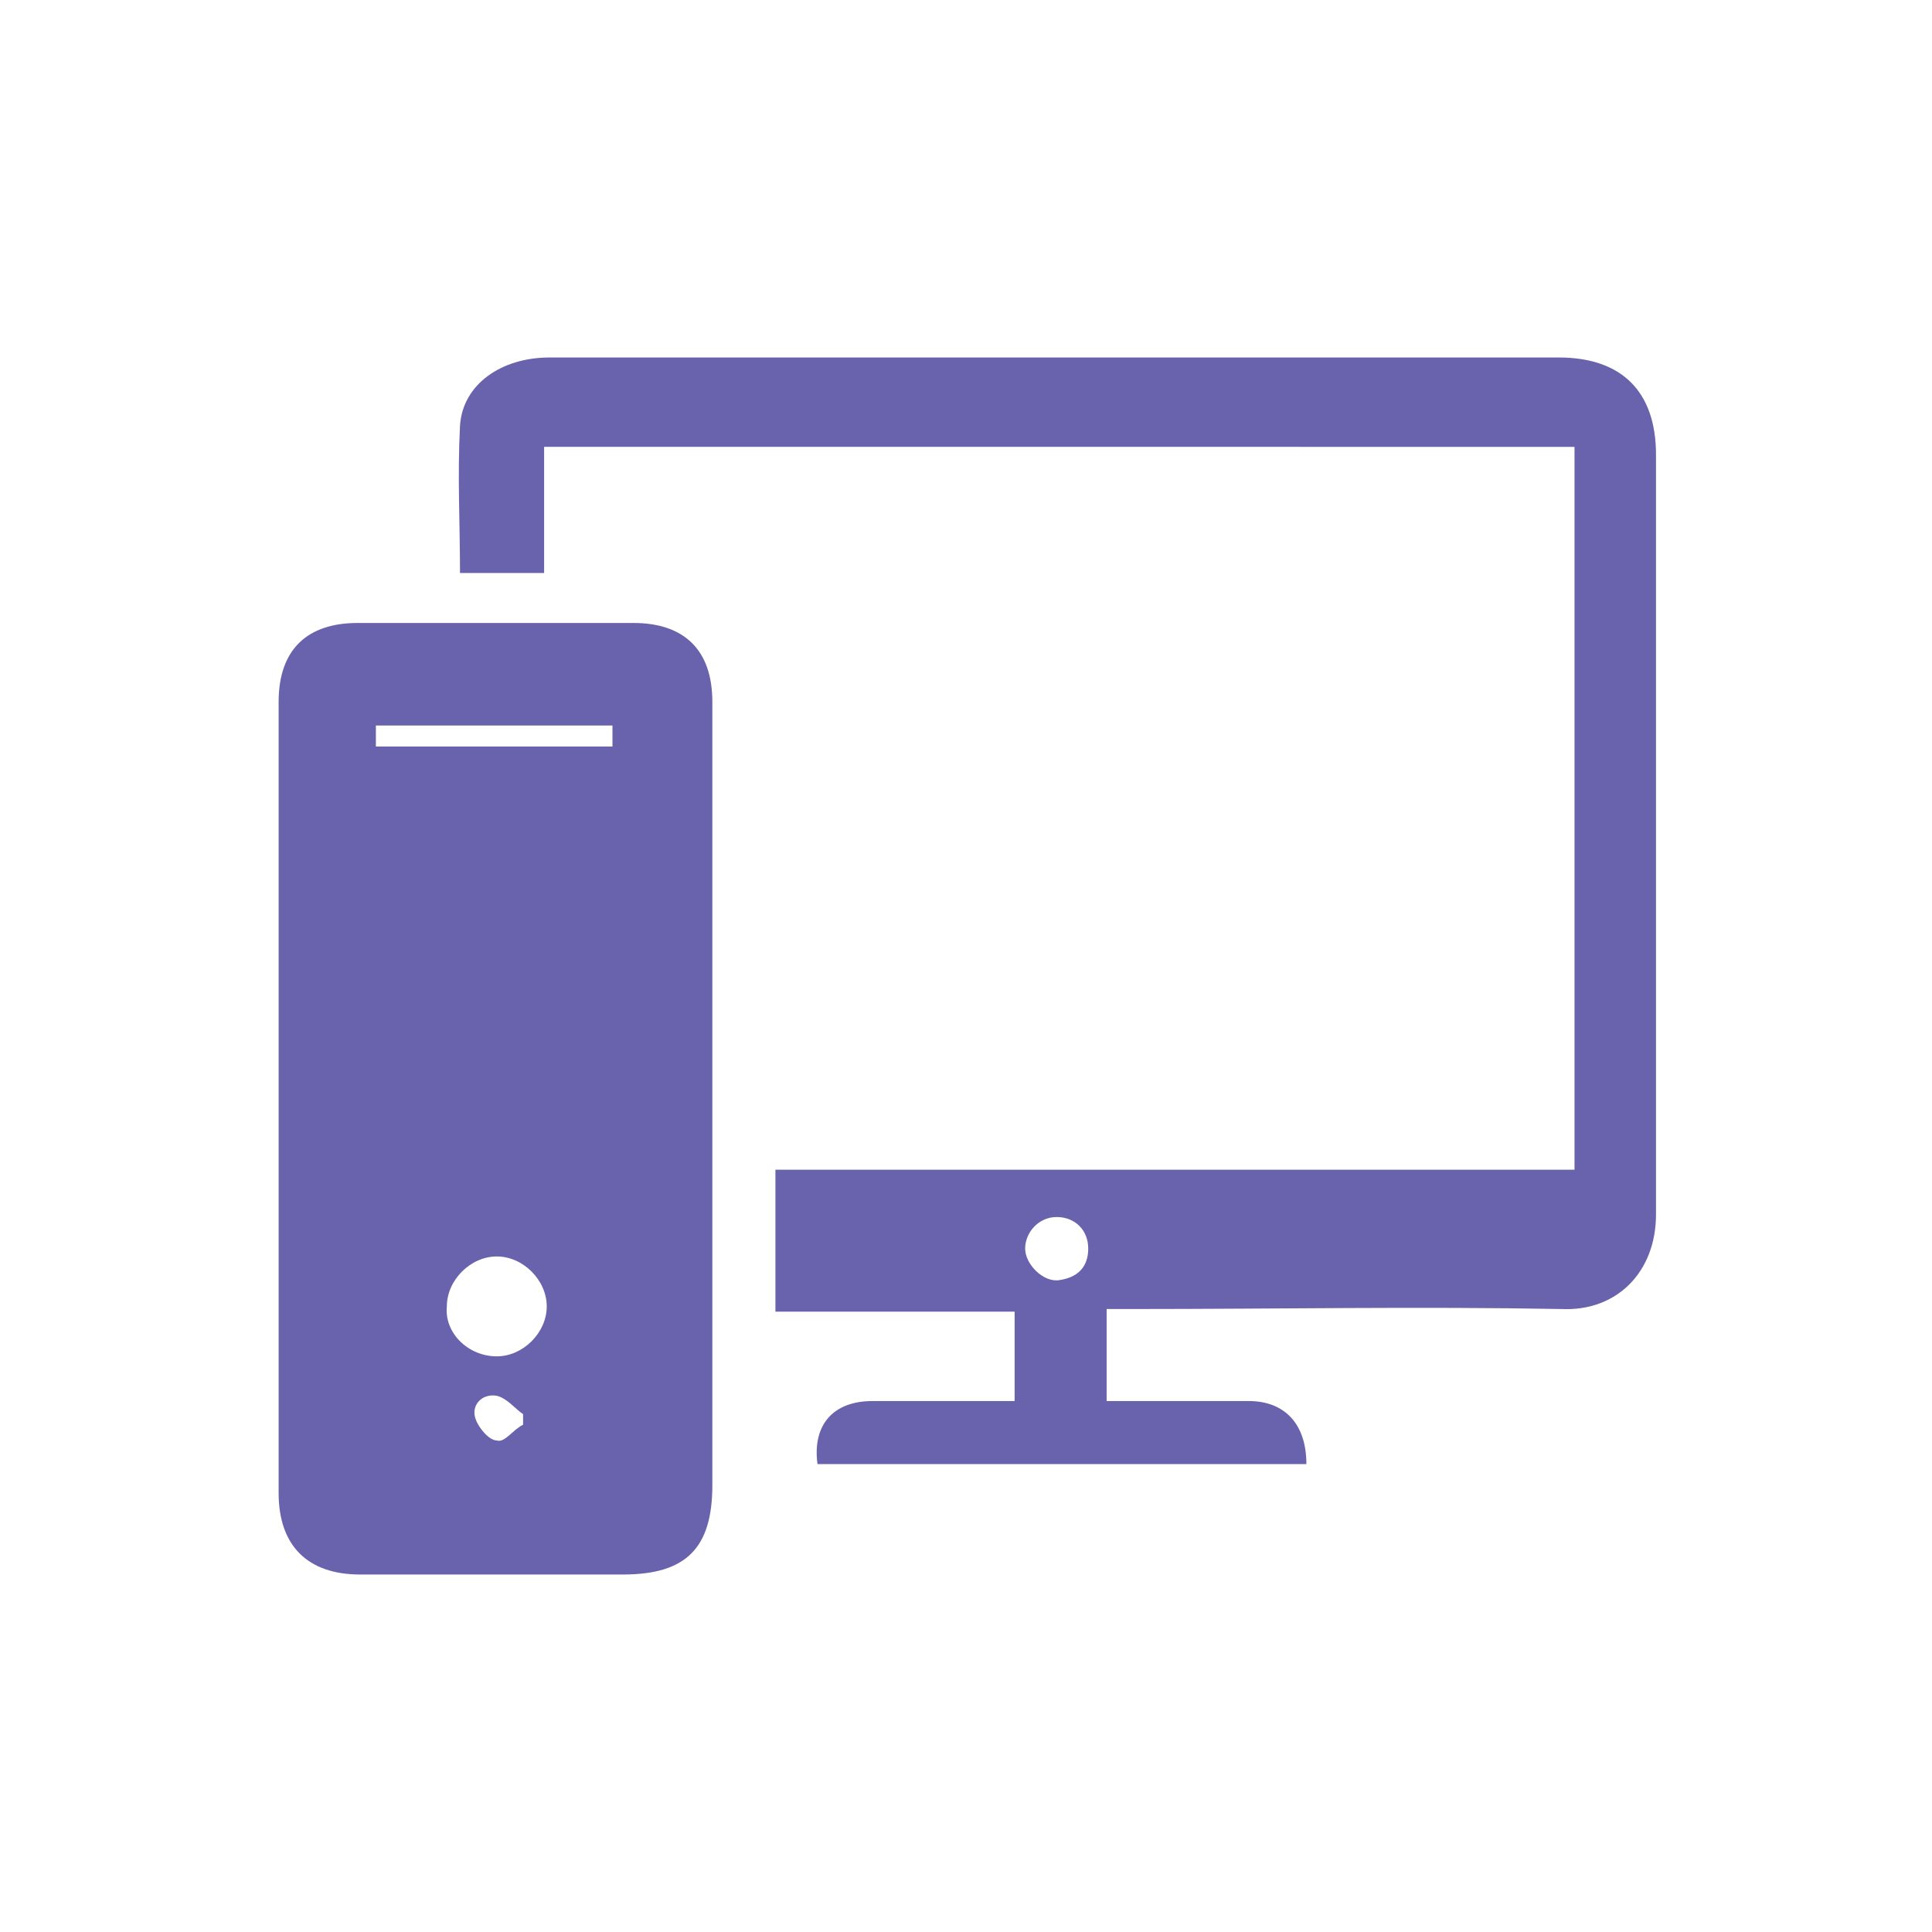
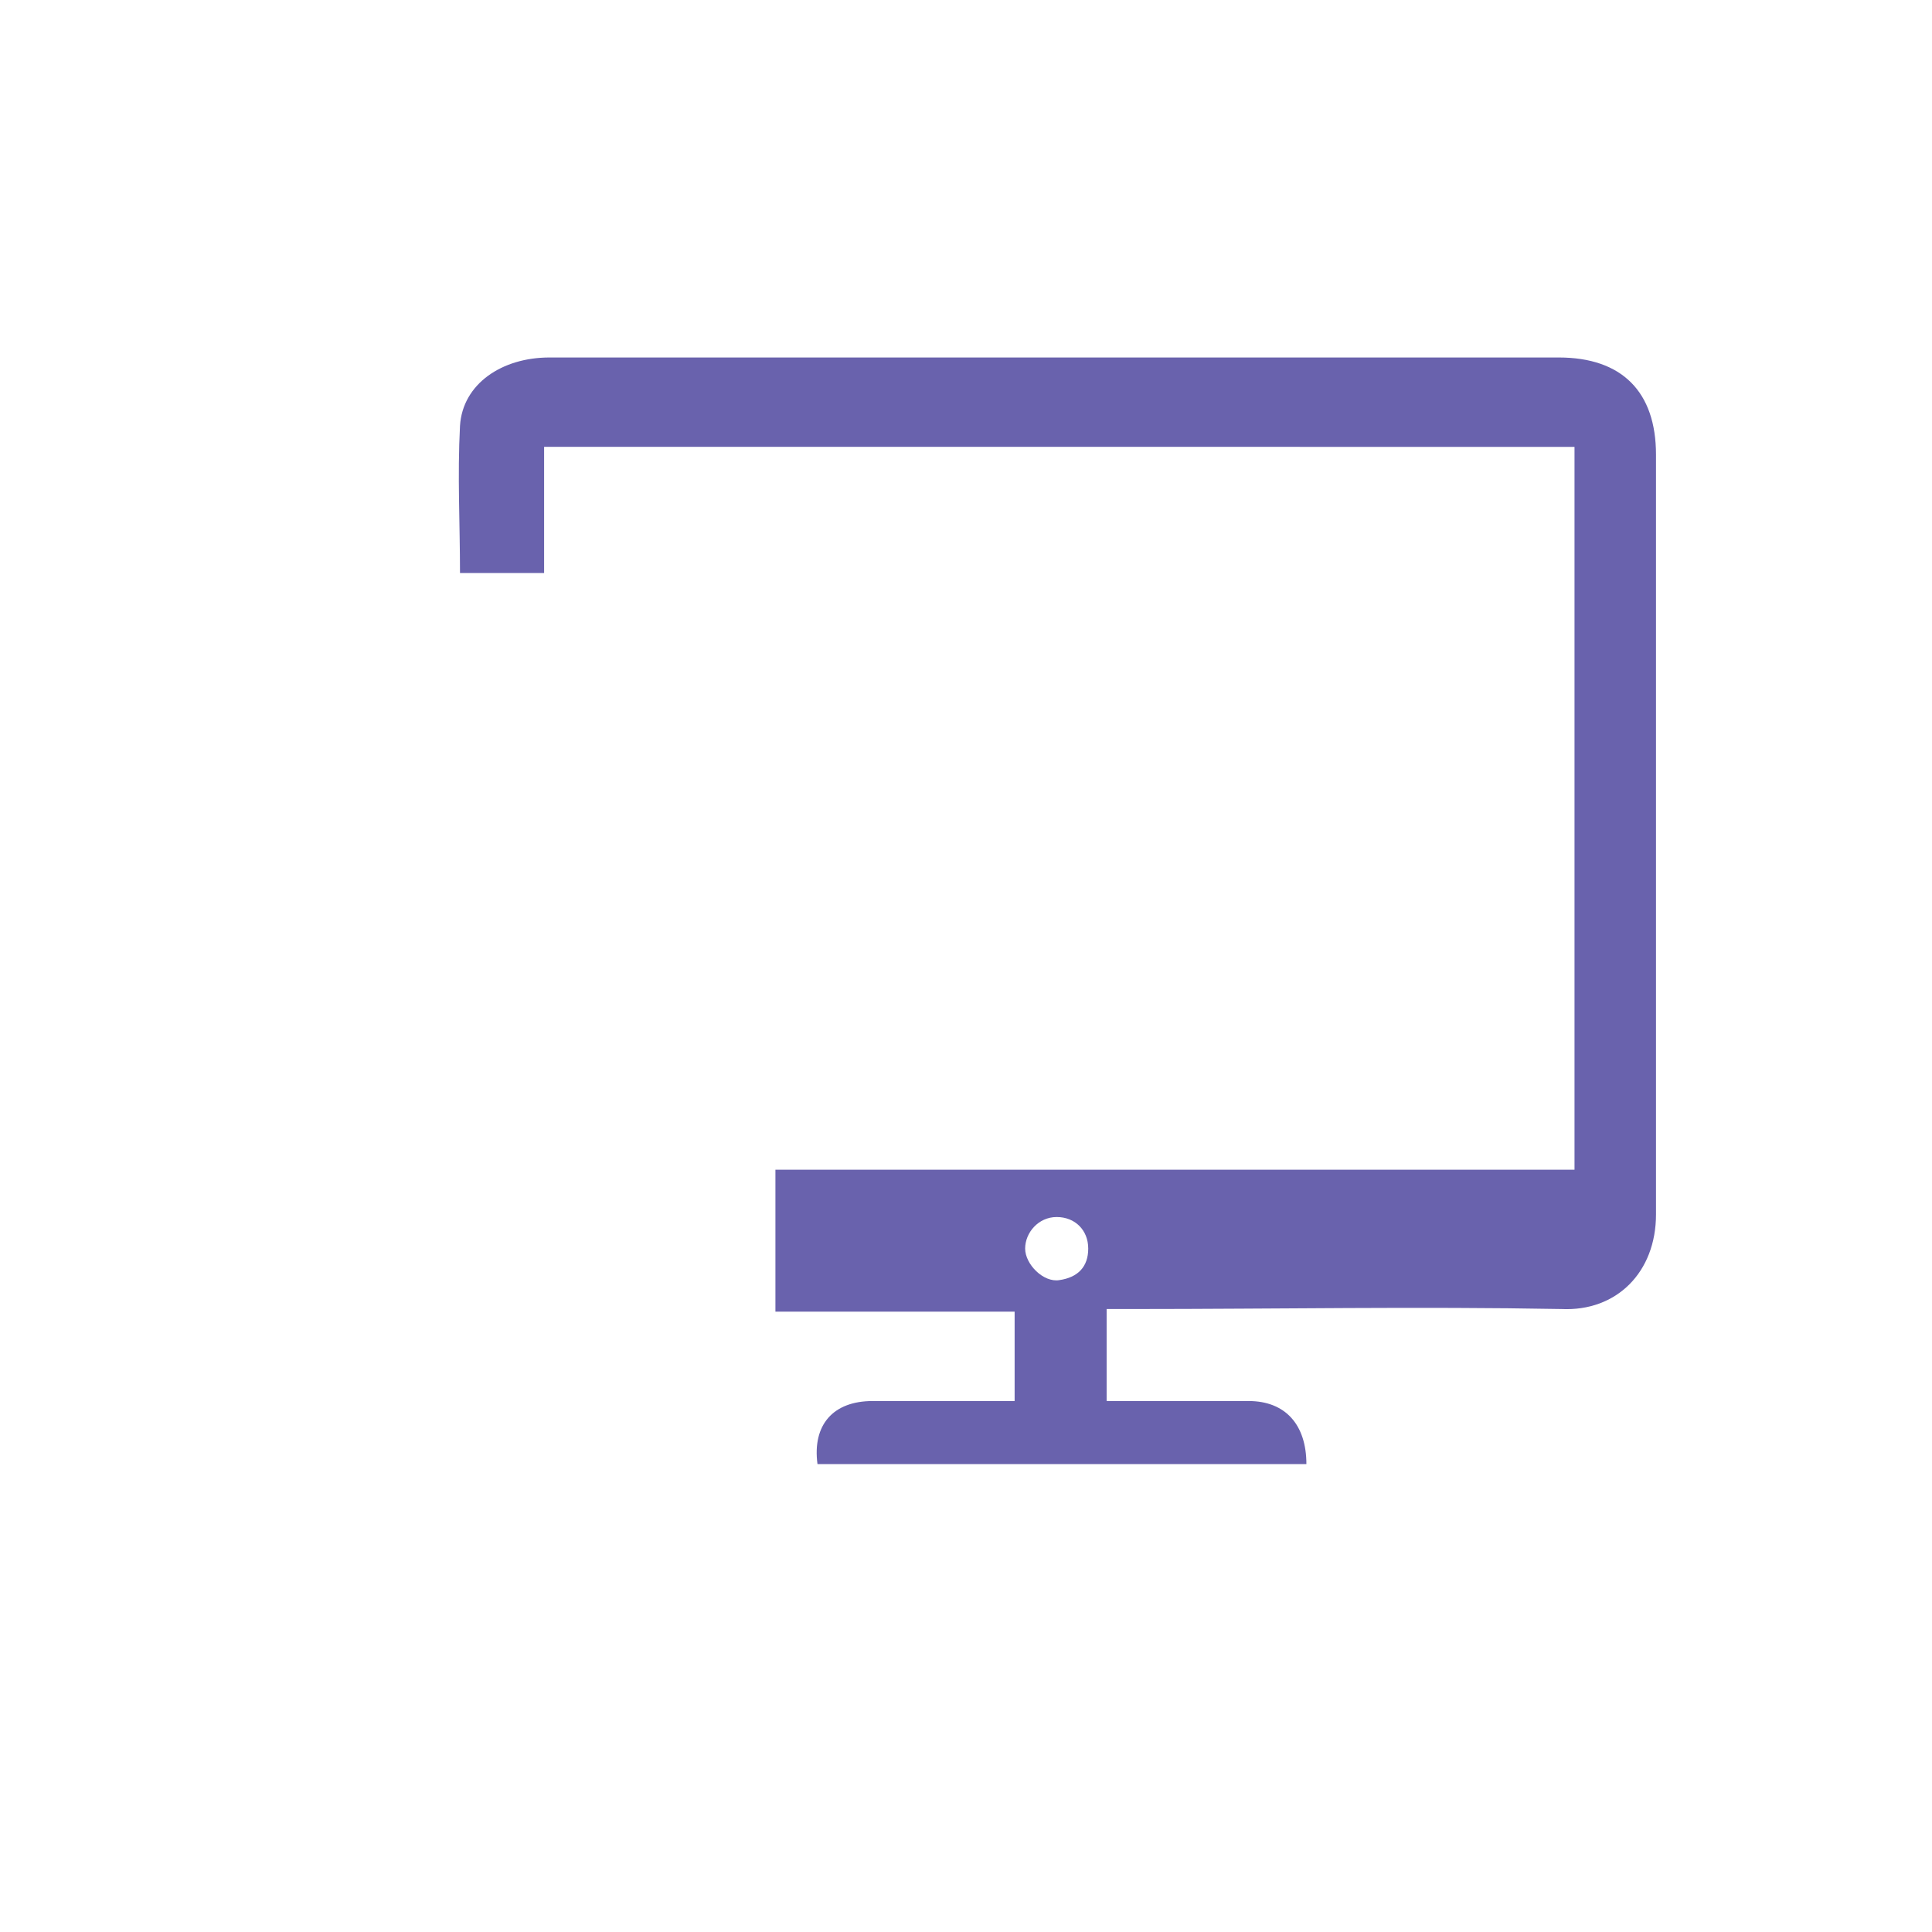
<svg xmlns="http://www.w3.org/2000/svg" version="1.1" id="Capa_1" x="0px" y="0px" viewBox="0 0 73.5 73.5" style="enable-background:new 0 0 73.5 73.5;" xml:space="preserve">
  <style type="text/css">
	.st0{fill:#6962AD;}
</style>
  <g>
-     <path class="st0" d="M27.1,41.7c0,4.9,0,9.8,0,14.8c0,2.4-1,3.4-3.4,3.4c-3.3,0-6.7,0-10,0c-2,0-3.1-1.1-3.1-3.1   c0-10,0-20.1,0-30.1c0-2,1.1-3,3-3c3.5,0,7,0,10.5,0c1.9,0,3,1,3,3C27.1,31.7,27.1,36.7,27.1,41.7z M18.9,51.6c1,0,1.9-0.9,1.9-1.9   c0-1-0.9-1.9-1.9-1.9c-1,0-1.9,0.9-1.9,1.9C16.9,50.7,17.8,51.6,18.9,51.6z M14.3,28.4c3,0,6,0,9,0c0-0.3,0-0.5,0-0.8c-3,0-6,0-9,0   C14.3,27.9,14.3,28.1,14.3,28.4z M19.9,54.2c0-0.1,0-0.3,0-0.4c-0.3-0.2-0.6-0.6-1-0.7c-0.6-0.1-1,0.4-0.8,0.9   c0.1,0.3,0.5,0.8,0.8,0.8C19.2,54.9,19.5,54.4,19.9,54.2z" />
    <path class="st0" d="M20.7,17c0,1.6,0,3.2,0,4.8c-1.1,0-2.1,0-3.2,0c0-1.9-0.1-3.7,0-5.6c0.1-1.6,1.6-2.6,3.4-2.6   c5.8,0,11.5,0,17.3,0c7,0,14.1,0,21.1,0c2.4,0,3.7,1.3,3.7,3.7c0,9.6,0,19.3,0,28.9c0,2.2-1.5,3.7-3.6,3.6c-5.4-0.1-10.9,0-16.3,0   c-0.3,0-0.7,0-1,0c0,1.2,0,2.3,0,3.5c1.8,0,3.6,0,5.4,0c1.4,0,2.2,0.9,2.2,2.4c-6.2,0-12.4,0-18.6,0c-0.2-1.5,0.6-2.4,2.1-2.4   c1.8,0,3.5,0,5.4,0c0-1.2,0-2.3,0-3.4c-3,0-6,0-9.1,0c0-1.8,0-3.5,0-5.4c10.1,0,20.2,0,30.4,0c0-9.2,0-18.3,0-27.5   C46.7,17,33.8,17,20.7,17z M40.2,46.3c-0.7,0-1.2,0.6-1.2,1.2c0,0.6,0.7,1.3,1.3,1.2c0.7-0.1,1.1-0.5,1.1-1.2   C41.4,46.8,40.9,46.3,40.2,46.3z" />
  </g>
</svg>